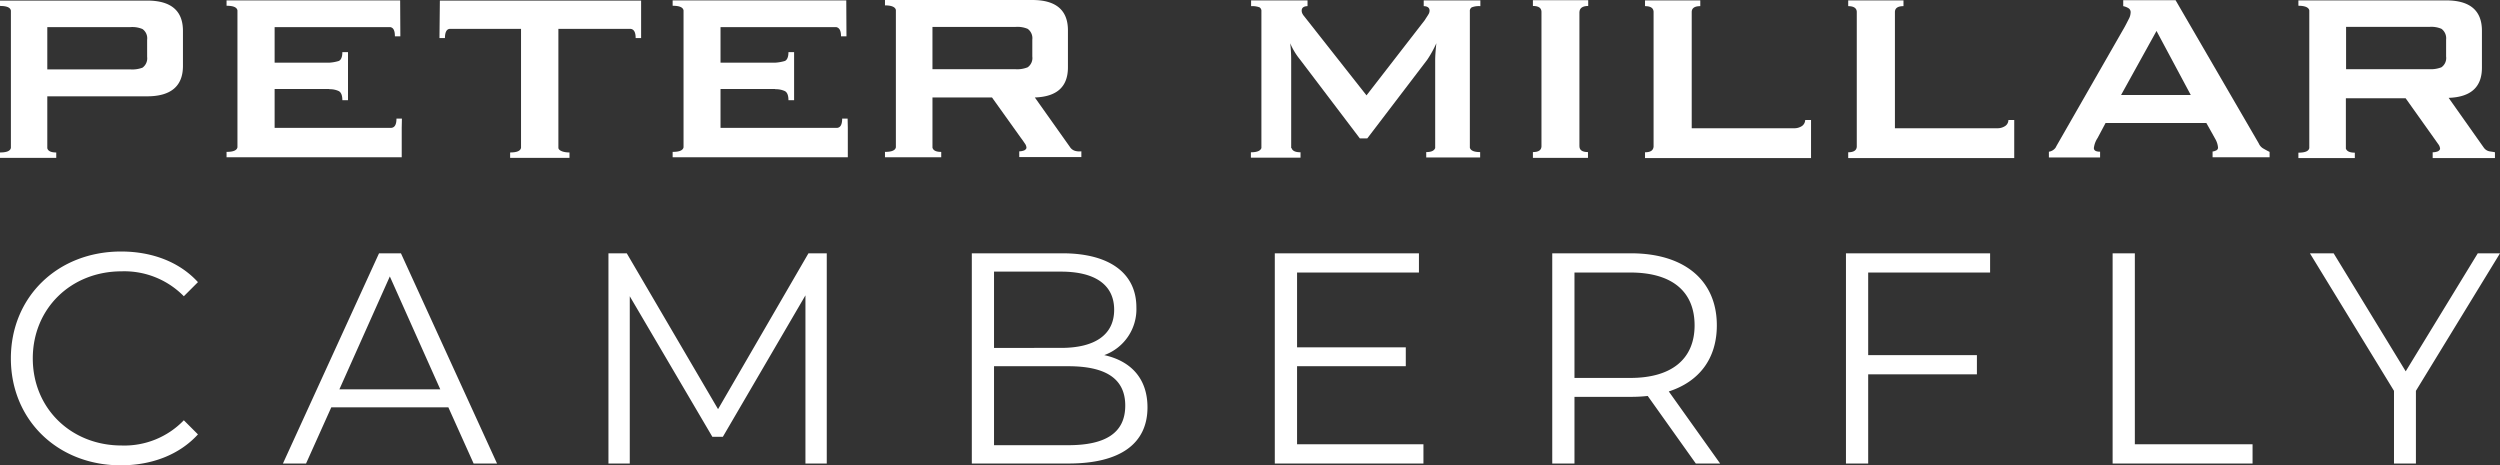
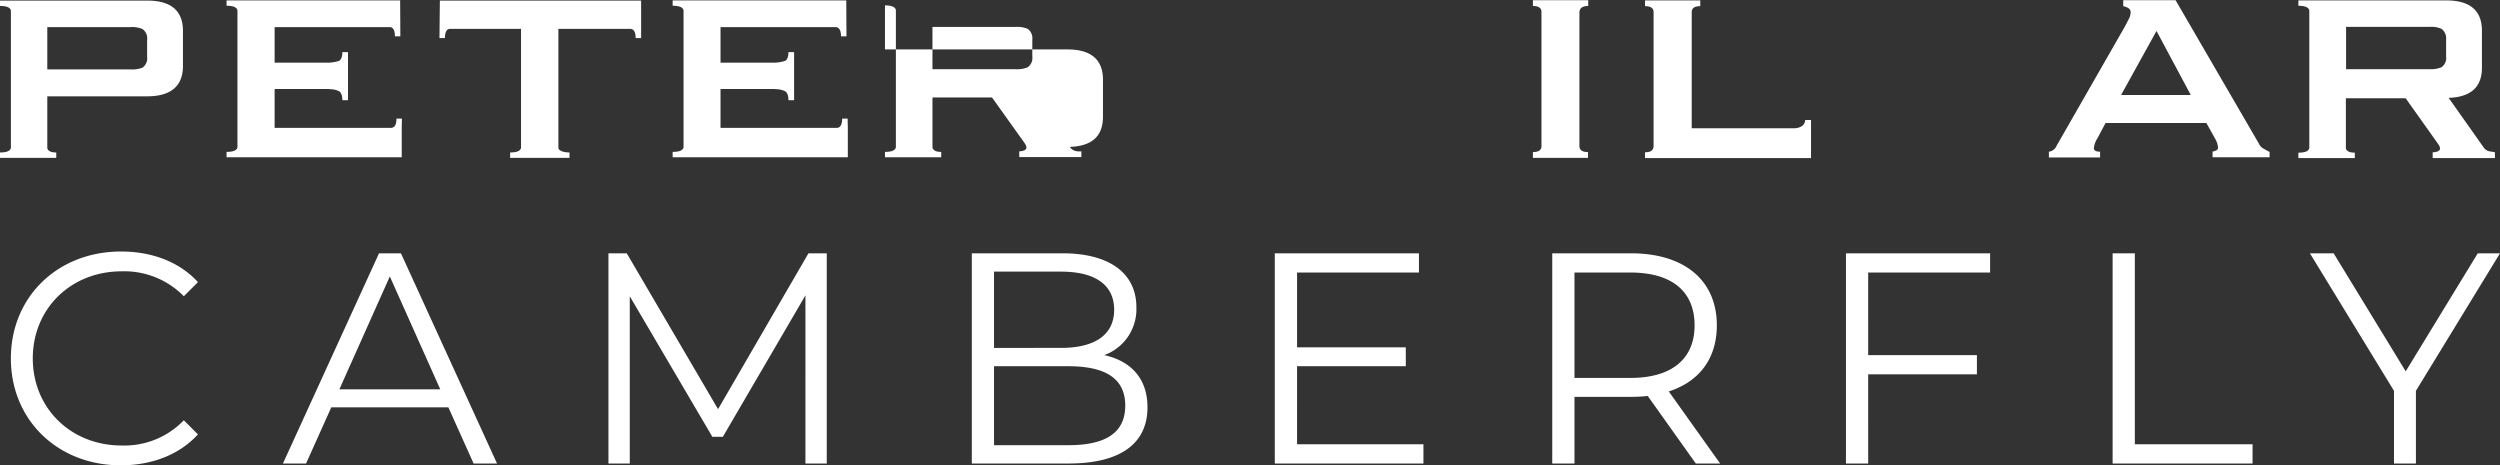
<svg xmlns="http://www.w3.org/2000/svg" width="482.86" height="89.873" viewBox="0 0 482.86 89.873">
  <rect x="0" y="0" width="482.86" height="89.873" fill="#333333" stroke="none" />
  <g id="Group_775" data-name="Group 775" transform="translate(-784 -1189.475)">
    <path id="Path_184" data-name="Path 184" d="M36.326,56.348c5.974,0,11.31-2.03,14.906-5.974l-2.726-2.726A15.926,15.926,0,0,1,36.5,52.52c-9.8,0-17.168-7.192-17.168-16.82S26.7,18.88,36.5,18.88a16.09,16.09,0,0,1,12.006,4.814l2.726-2.726c-3.6-3.944-8.932-5.916-14.848-5.916C24.146,15.052,15.1,23.81,15.1,35.7S24.146,56.348,36.326,56.348ZM104.476,56H109L90.44,15.4H86.206L67.646,56h4.466l4.872-10.846H99.6ZM78.55,41.674l9.744-21.808,9.744,21.808Zm90.6-26.274L151.688,45.5,134.056,15.4h-3.538V56h4.118V23.694l15.95,27.144h2.03l15.95-27.318V56h4.118V15.4Zm57.13,19.662a9.427,9.427,0,0,0,6.206-9.222c0-6.612-5.22-10.44-14.268-10.44H200.7V56h18.676c10.15,0,15.254-3.944,15.254-10.846C234.628,39.644,231.5,36.222,226.276,35.062Zm-8.352-16.124c6.5,0,10.266,2.494,10.266,7.366s-3.77,7.366-10.266,7.366H204.99V18.938Zm1.392,33.524H204.99V37.208h14.326c7.134,0,11.02,2.32,11.02,7.6C230.336,50.142,226.45,52.462,219.316,52.462Zm44.2-.174V37.208h21V33.554h-21V19.112H287.06V15.4H259.22V56h28.71V52.288ZM345.234,56l-9.918-13.92c5.916-1.914,9.28-6.38,9.28-12.76,0-8.7-6.264-13.92-16.588-13.92h-15.2V56H317.1V43.124h10.9a28.9,28.9,0,0,0,3.248-.174L340.536,56ZM327.892,39.47H317.1V19.112h10.788c8.12,0,12.412,3.712,12.412,10.208C340.3,35.7,336.012,39.47,327.892,39.47Zm69.484-20.358V15.4h-27.84V56h4.292V38.774h21V35.062h-21V19.112ZM421.04,56h27.028V52.288H425.332V15.4H421.04Zm74.82-40.6h-4.292l-13.92,22.794L463.728,15.4h-4.582l16.24,26.564V56h4.234V41.964Z" transform="translate(771 1223)" fill="#fff" />
    <g id="Logo_-_w_o_Crown" data-name="Logo - w/o Crown" transform="translate(784 1189.475)">
      <g id="Group_6" data-name="Group 6">
        <g id="Group_4" data-name="Group 4">
          <path id="Path_14" data-name="Path 14" d="M51.079,39.09H22.66v1.04c1.316,0,1.992.3,2.105.891V67.536c-.113.594-.789.891-2.105.891v1.04H33.524v-1.04c-1.09,0-1.579-.3-1.729-.817V57.583H51.079c4.586,0,6.917-1.968,6.917-5.867V44.957C58,41.021,55.666,39.09,51.079,39.09Zm0,10.881a2.22,2.22,0,0,1-.9,2.08,5.66,5.66,0,0,1-2.331.334H31.795v-8.17H47.846a5.086,5.086,0,0,1,2.331.371,2.181,2.181,0,0,1,.9,2.08Z" transform="translate(-22.66 -38.979)" fill="#fff" />
          <path id="Path_15" data-name="Path 15" d="M84.223,39.09H45.315l-.075,7.241h1.053c0-1.151.338-1.745.94-1.782H60.991V67.536c-.113.594-.789.891-2.105.891v1.04H70.351v-1.04c-1.09,0-1.992-.3-2.143-.817V44.549H82.155c.639.074.977.631.977,1.782h1.053V39.09Z" transform="translate(39.642 -38.979)" fill="#fff" />
          <path id="Path_16" data-name="Path 16" d="M68.17,61.918H67.118c0,1.151-.338,1.708-.977,1.782H43.585V56.2H54.148v.037a4.011,4.011,0,0,1,1.842.371c.451.26.677.854.677,1.745h1.09V49.069h-1.09c0,.891-.226,1.485-.677,1.708a7.805,7.805,0,0,1-1.842.334H43.585v-6.87H65.915c.6.111.9.631.9,1.782h1.053l-.038-6.944H34.3v1.04c1.316,0,1.992.3,2.105.891v26.44c-.113.594-.789.891-2.105.891v1.04H68.133V63.663h0Z" transform="translate(9.457 -39.006)" fill="#fff" />
          <path id="Path_17" data-name="Path 17" d="M91.015,61.918H89.962c0,1.151-.338,1.708-.94,1.782H66.468V56.2H77.031v.037a4.187,4.187,0,0,1,1.88.371c.451.26.677.854.677,1.745h1.09V49.069h-1.09c0,.891-.226,1.485-.677,1.708a8.369,8.369,0,0,1-1.88.334H66.468v-6.87H88.8c.6.111.94.631.94,1.782h1.053l-.038-6.944H57.22v1.04c1.316,0,1.992.3,2.105.891v26.44c-.113.594-.789.891-2.105.891v1.04H91.053V63.663h0Z" transform="translate(72.697 -39.006)" fill="#fff" />
-           <path id="Path_18" data-name="Path 18" d="M104.895,68.211a1.761,1.761,0,0,1-1.053-.78l-6.766-9.544c4.248-.149,6.391-2.042,6.391-5.83v-7.13c0-3.9-2.293-5.867-6.879-5.867H68.13V40.1c1.316,0,1.992.334,2.105.891V67.506c-.113.594-.789.891-2.105.891v1.04H78.994V68.4c-1.053,0-1.541-.3-1.692-.817V57.888h11.5l5.6,7.836c.376.483.6.854.789,1.114a1.484,1.484,0,0,1,.263.743c0,.186-.15.371-.413.52a2.692,2.692,0,0,1-.977.186V69.4H106.06V68.285A3.093,3.093,0,0,1,104.895,68.211ZM77.3,52.429v-8.17H93.354a5.086,5.086,0,0,1,2.331.371,2.22,2.22,0,0,1,.9,2.08v3.268a2.181,2.181,0,0,1-.9,2.08,5.4,5.4,0,0,1-2.331.371Z" transform="translate(102.799 -39.06)" fill="#fff" />
+           <path id="Path_18" data-name="Path 18" d="M104.895,68.211a1.761,1.761,0,0,1-1.053-.78c4.248-.149,6.391-2.042,6.391-5.83v-7.13c0-3.9-2.293-5.867-6.879-5.867H68.13V40.1c1.316,0,1.992.334,2.105.891V67.506c-.113.594-.789.891-2.105.891v1.04H78.994V68.4c-1.053,0-1.541-.3-1.692-.817V57.888h11.5l5.6,7.836c.376.483.6.854.789,1.114a1.484,1.484,0,0,1,.263.743c0,.186-.15.371-.413.52a2.692,2.692,0,0,1-.977.186V69.4H106.06V68.285A3.093,3.093,0,0,1,104.895,68.211ZM77.3,52.429v-8.17H93.354a5.086,5.086,0,0,1,2.331.371,2.22,2.22,0,0,1,.9,2.08v3.268a2.181,2.181,0,0,1-.9,2.08,5.4,5.4,0,0,1-2.331.371Z" transform="translate(102.799 -39.06)" fill="#fff" />
        </g>
        <g id="Group_5" data-name="Group 5" transform="translate(241.602 0.037)">
          <path id="Path_19" data-name="Path 19" d="M177.627,68.231a1.766,1.766,0,0,1-1.09-.743l-6.767-9.581c4.248-.149,6.428-2.042,6.428-5.83v-7.13c0-3.9-2.293-5.867-6.917-5.867H140.75v1.04c1.316,0,1.992.334,2.105.891V67.6c-.113.594-.789.891-2.105.891v1.04h10.9v-1.04c-1.052,0-1.541-.3-1.729-.78V57.982h11.541l5.6,7.873q.507.724.789,1.114a1.615,1.615,0,0,1,.263.743c0,.186-.15.371-.414.52a2.745,2.745,0,0,1-1.015.186v1.114h12.029V68.417C178.417,68.342,178.041,68.305,177.627,68.231ZM149.96,52.412V44.2h16.089a4.983,4.983,0,0,1,2.331.371,2.26,2.26,0,0,1,.9,2.08v3.268a2.181,2.181,0,0,1-.9,2.08,5.523,5.523,0,0,1-2.331.371H149.96Z" transform="translate(61.569 -39.043)" fill="#fff" />
-           <path id="Path_20" data-name="Path 20" d="M129.221,67.526V41.2a.807.807,0,0,1,.376-.78,3.788,3.788,0,0,1,1.654-.223V39.08H120.311v1.114c.226,0,1.128.037,1.128.854a1.327,1.327,0,0,1-.226.743c-.188.334-.413.631-.677,1.077h0L109.259,57.425,97.117,42.014a.777.777,0,0,1-.15-.223,1.327,1.327,0,0,1-.226-.743c0-.817.9-.854,1.128-.854V39.08h-10.9v1.114a4.061,4.061,0,0,1,1.616.223.807.807,0,0,1,.376.78V67.6c-.188.52-.789.817-2.03.817v1.04h9.586v-1.04c-1.053,0-1.579-.3-1.729-.817h-.075V50.629a27.131,27.131,0,0,0-.188-3.268A12.722,12.722,0,0,0,96.4,50.48l11.578,15.263h1.428l11.578-15.188a20.881,20.881,0,0,0,1.767-3.194c-.15,1.411-.226,2.488-.226,3.268V67.6c-.188.483-.677.78-1.729.78v1.04h10.413V68.38C130.01,68.38,129.371,68.083,129.221,67.526Z" transform="translate(-86.93 -39.043)" fill="#fff" />
          <path id="Path_21" data-name="Path 21" d="M112.1,40.184V39.07H101.42v1.114c1.09,0,1.616.371,1.654,1.077V67.33c-.038.706-.564,1.077-1.654,1.077v1.114h10.638V68.407c-1.09,0-1.654-.371-1.654-1.151V41.372C110.442,40.593,111.006,40.184,112.1,40.184Z" transform="translate(-46.95 -39.07)" fill="#fff" />
          <path id="Path_22" data-name="Path 22" d="M138.118,62.141a1.489,1.489,0,0,1-.6,1.188,2.639,2.639,0,0,1-1.579.446H116.2V41.345c0-.78.564-1.151,1.654-1.151V39.08H107.18v1.114c1.09,0,1.616.371,1.654,1.077V67.34c-.075.706-.564,1.077-1.654,1.077v1.114h32.066V62.178h-1.128Z" transform="translate(-31.057 -39.043)" fill="#fff" />
-           <path id="Path_23" data-name="Path 23" d="M148.558,62.141a1.391,1.391,0,0,1-.6,1.188,2.639,2.639,0,0,1-1.579.446H126.642V41.345c0-.78.564-1.151,1.654-1.151V39.08H117.62v1.114c1.053,0,1.616.371,1.654,1.077V67.34c-.038.706-.6,1.077-1.654,1.077v1.114h32.066V62.178h-1.128Z" transform="translate(-2.251 -39.043)" fill="#fff" />
          <path id="Path_24" data-name="Path 24" d="M170.559,68.37q-.677-.334-1.241-.668a2.107,2.107,0,0,1-.865-1L152.4,39.07H142.29v1.151a3.123,3.123,0,0,1,.977.371.9.9,0,0,1,.451.891,2.737,2.737,0,0,1-.338,1.188c-.226.446-.489.966-.789,1.523L129.4,67.218c-.038.111-.113.186-.15.3a1.922,1.922,0,0,1-1.316.817v1.114h9.887V68.333c-.789,0-1.2-.223-1.2-.706a4.4,4.4,0,0,1,.714-1.931l1.541-2.9h19.472l.9,1.6.827,1.485a3.978,3.978,0,0,1,.526,1.671.591.591,0,0,1-.413.557,1.71,1.71,0,0,1-.639.186v1.114h11.014ZM141.877,57.378l6.842-12.366,6.616,12.366Z" transform="translate(26.196 -39.07)" fill="#fff" />
        </g>
      </g>
    </g>
  </g>
</svg>